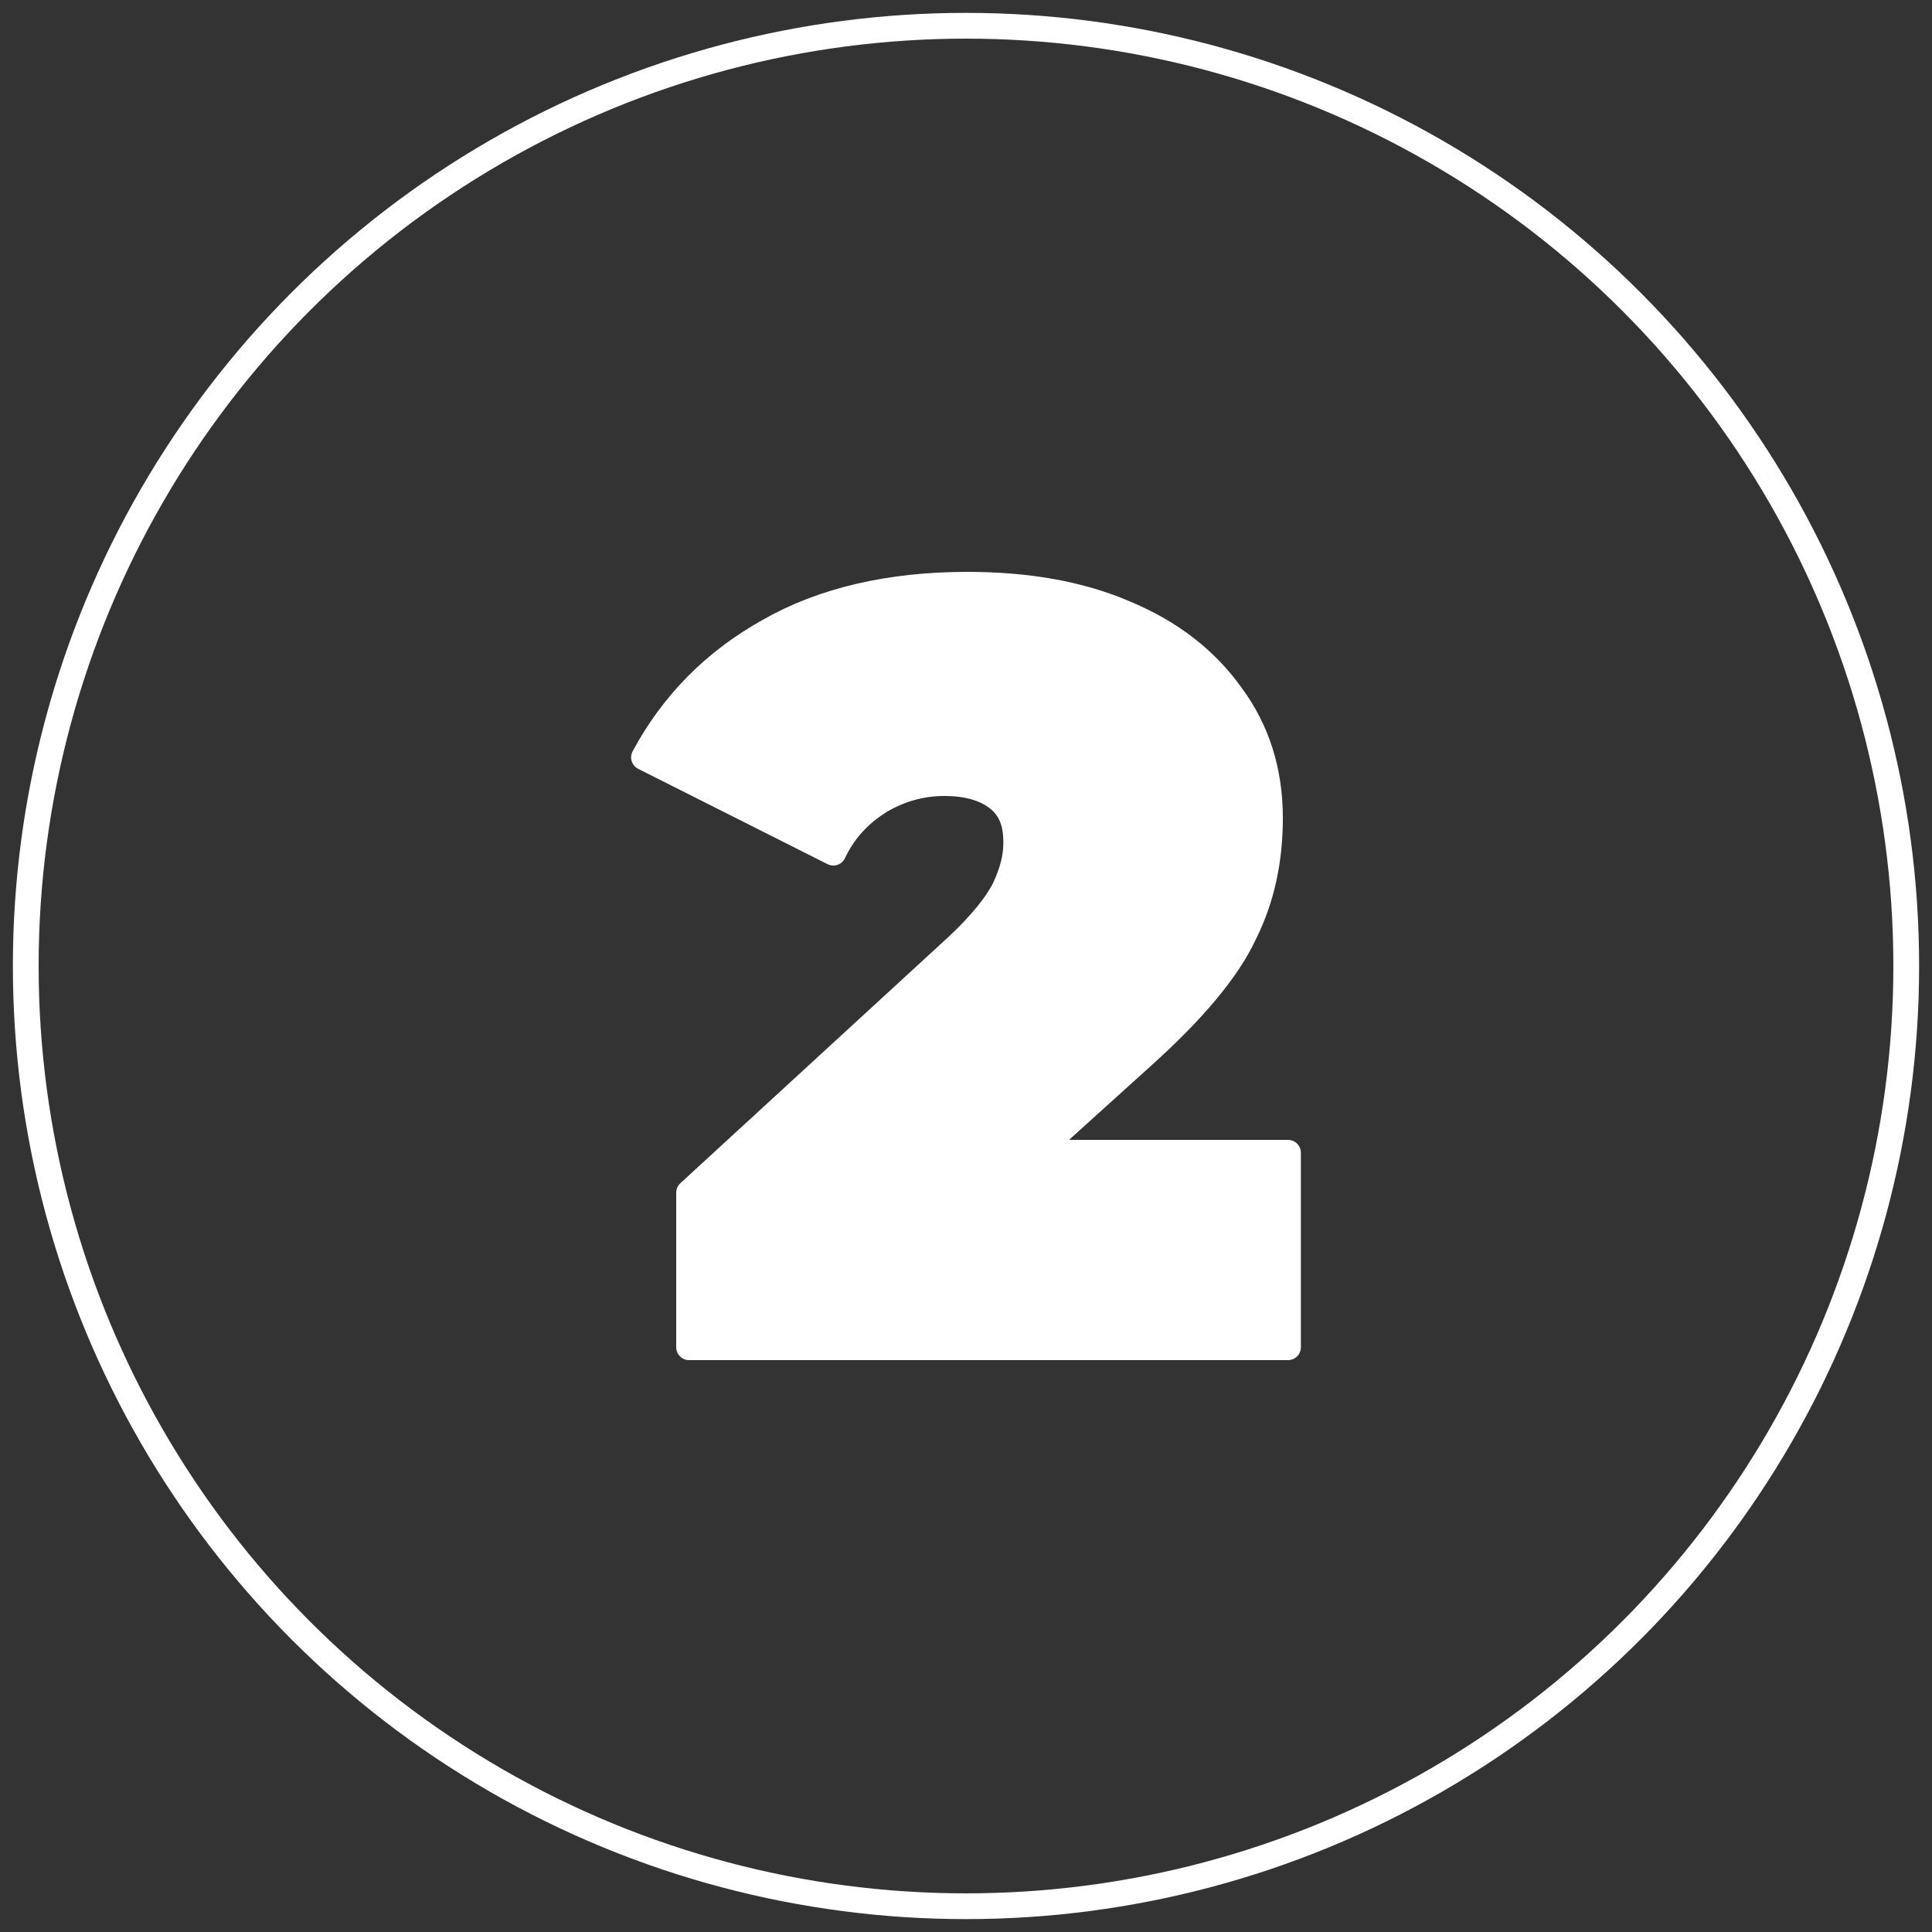
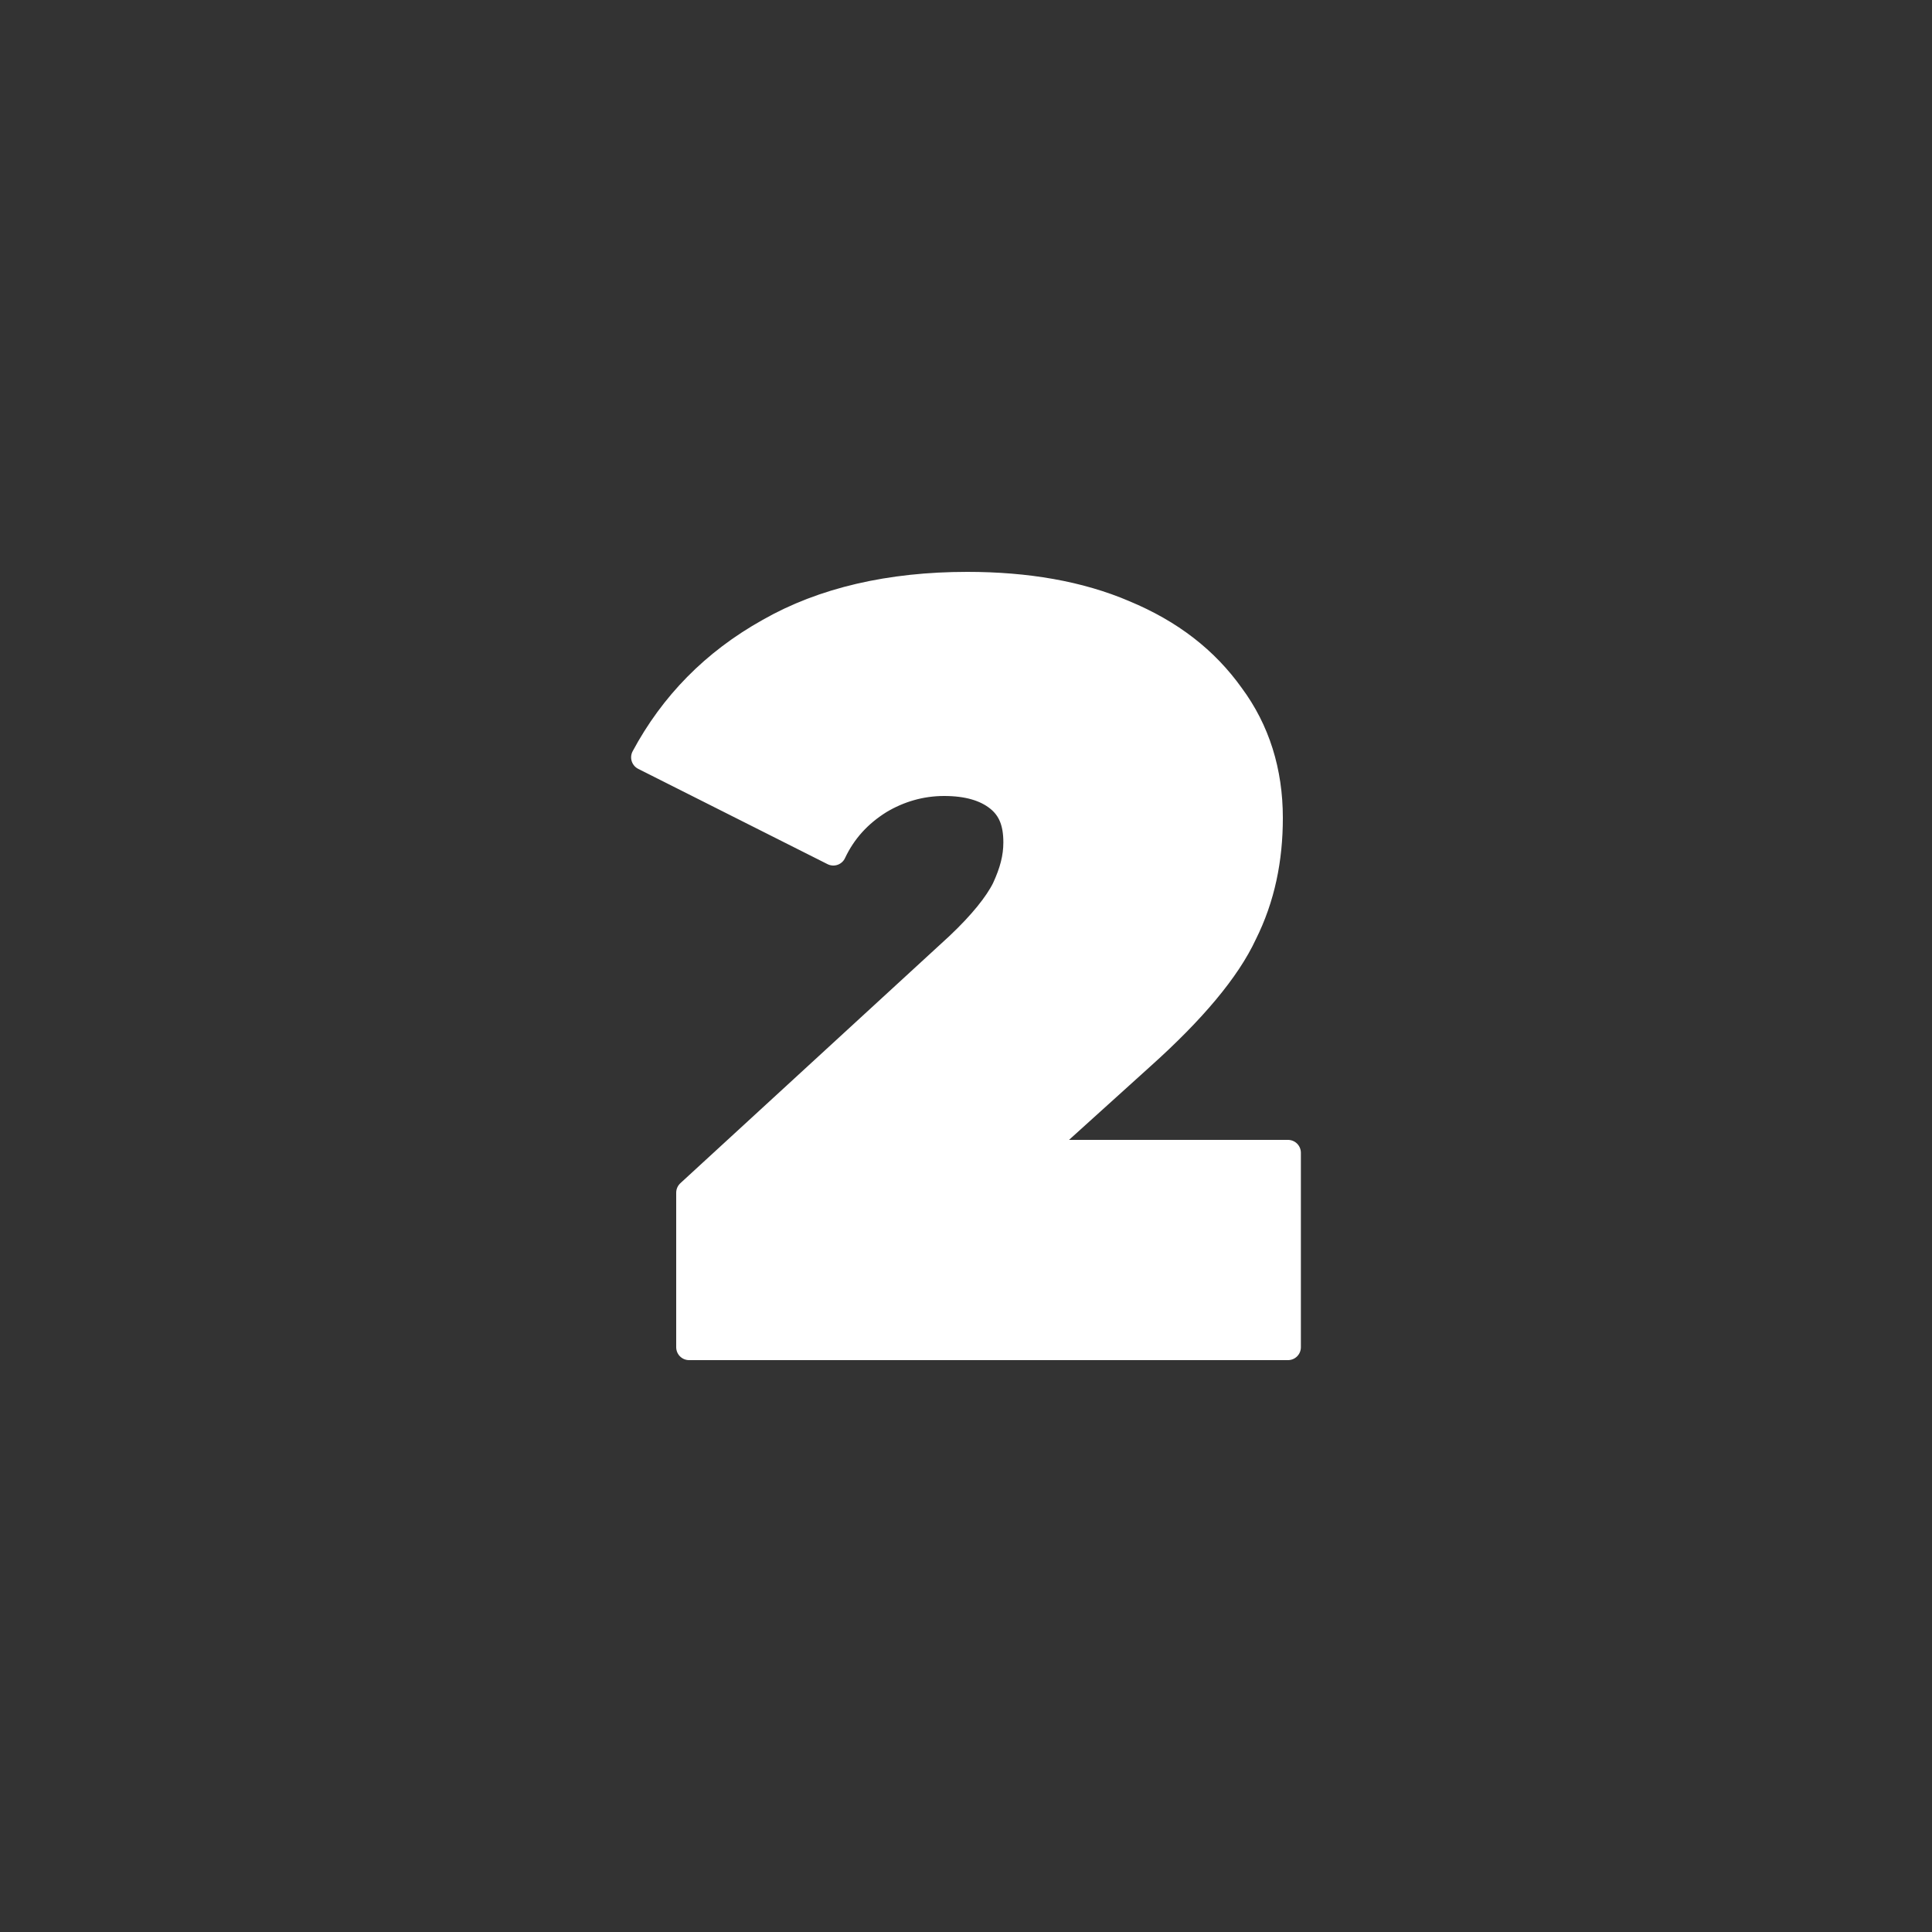
<svg xmlns="http://www.w3.org/2000/svg" style="fill-rule:evenodd;clip-rule:evenodd;" xml:space="preserve" version="1.1" viewBox="0 0 150 150" height="100%" width="100%">
  <rect x="0" y="0" width="150" height="150" fill="#333333" stroke="none" />
  <g>
-     <circle style="fill:none;stroke:white;stroke-width:2px;" r="73" cy="75" cx="75" />
    <path style="fill:white;fill-rule:nonzero;stroke:white;stroke-width:2px;stroke-linejoin:round;stroke-miterlimit:2;" d="M80.4,89.5L88.7,82C92.6,78.5 95.3,75.3 96.6,72.5C98,69.7 98.6,66.7 98.6,63.5C98.6,59.9 97.6,56.7 95.6,54C93.6,51.2 90.9,49.1 87.3,47.6C83.8,46.1 79.7,45.4 75.1,45.4C69.1,45.4 63.9,46.6 59.7,49C55.4,51.4 52.2,54.7 50,58.8L64.7,66.2C65.5,64.5 66.7,63.2 68.3,62.2C69.8,61.3 71.5,60.8 73.3,60.8C75.1,60.8 76.5,61.2 77.5,62C78.5,62.8 78.9,63.9 78.9,65.4C78.9,66.6 78.6,67.7 78,69C77.4,70.2 76.2,71.7 74.4,73.4L53.5,92.6L53.5,104.6L100,104.6L100,89.5L80.4,89.5Z" />
  </g>
</svg>